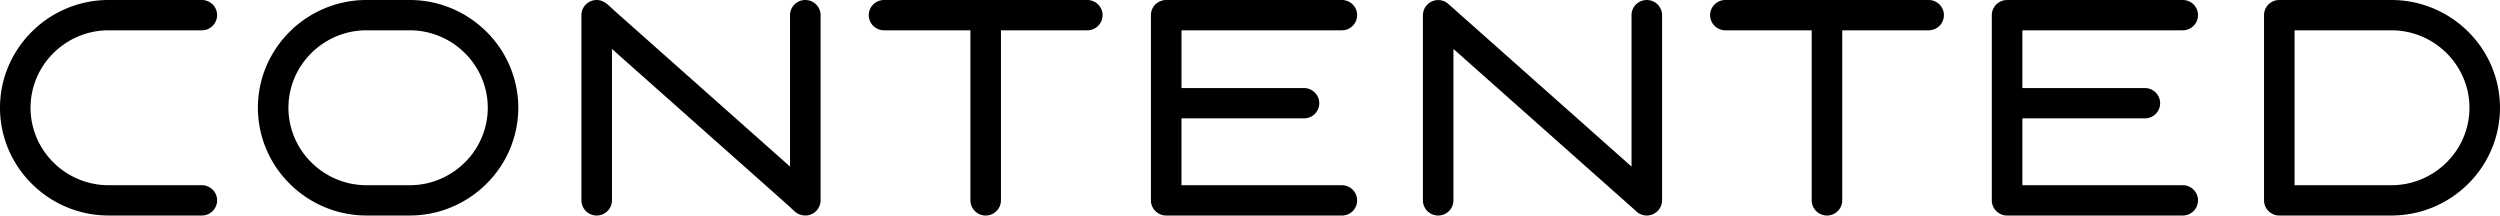
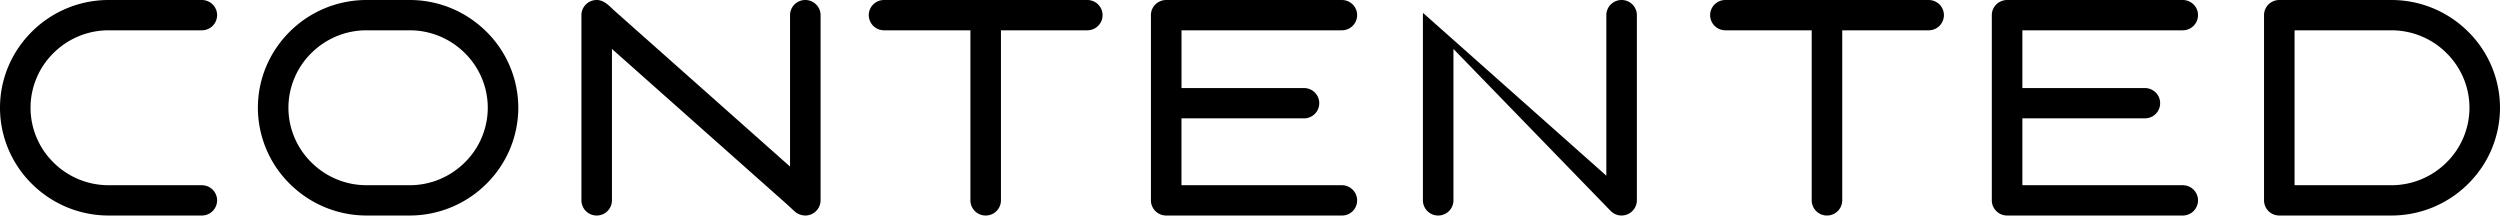
<svg xmlns="http://www.w3.org/2000/svg" width="116" height="10" viewBox="0 0 116 10" fill="none">
-   <path d="M93.15 10h-.021a.71.71 0 01-.292-.062l-.015-.007-.015-.008-.016-.008-.014-.008-.015-.009-.015-.009-.014-.009-.014-.01-.014-.01-.013-.01-.014-.01-.013-.011-.012-.012-.013-.011-.012-.012-.012-.012-.011-.012-.011-.013-.012-.013-.01-.013-.01-.013h-.001l-.01-.014-.01-.014-.009-.014-.009-.015-.008-.014-.009-.015-.008-.015-.007-.015-.008-.016a.694.694 0 01-.063-.29V.704c0-.26.144-.489.356-.61l.015-.008.015-.008.016-.008.015-.007.016-.007.016-.006.016-.006.016-.006.017-.005.017-.005.017-.005.017-.004.017-.004.017-.003.018-.003.017-.002.018-.002.018-.002.018-.001h.018L93.13 0h8.15c.391 0 .708.315.708.703a.706.706 0 01-.708.703h-7.442v2.68h5.684c.392 0 .709.315.709.703a.706.706 0 01-.709.703h-5.684v3.102h7.442c.391 0 .708.315.708.703a.706.706 0 01-.708.703h-8.128zM80.058 1.406a.706.706 0 01-.708-.703c0-.388.317-.703.708-.703h9.432c.391 0 .708.315.708.703a.706.706 0 01-.708.703h-4.01v7.891a.706.706 0 01-.708.703.706.706 0 01-.709-.703V1.406h-4.007zM67.44 9.297a.706.706 0 01-.708.703.706.706 0 01-.709-.703V.703c0-.04.004-.074.01-.1a.694.694 0 01.173-.367.71.71 0 01.996-.055l8.501 7.548V.703c0-.388.317-.703.709-.703.39 0 .708.315.708.703v8.594a.71.71 0 01-1.229.477L67.44 2.271v7.026zM54.111 10a.71.71 0 01-.291-.062l-.015-.007-.016-.008-.015-.008-.015-.008-.014-.009-.015-.009-.014-.009-.014-.01-.014-.01-.014-.01-.013-.01-.013-.011-.012-.012-.013-.011-.012-.012-.012-.012-.011-.012-.012-.013-.01-.013h-.001l-.01-.013-.01-.013h-.001l-.01-.014-.01-.014-.009-.014-.009-.015-.009-.014-.008-.015-.008-.015-.008-.015-.007-.016a.688.688 0 01-.063-.3V.725a.7.7 0 01.356-.632l.015-.008.015-.008.015-.008.016-.007.016-.007.016-.006.016-.006.016-.006.017-.005.017-.005.017-.005.017-.004.017-.004.017-.003.018-.003.017-.002.018-.002.018-.002.018-.001h.018L54.112 0h8.15c.392 0 .709.315.709.703a.706.706 0 01-.709.703h-7.44v2.68h5.683c.392 0 .709.315.709.703a.706.706 0 01-.709.703H54.82v3.102h7.441c.392 0 .709.315.709.703a.696.696 0 01-.697.703h-8.161zM41.02 1.406a.706.706 0 01-.709-.703c0-.388.317-.703.709-.703h9.432c.39 0 .708.315.708.703a.706.706 0 01-.708.703h-4.008v7.891a.706.706 0 01-.708.703.706.706 0 01-.709-.703V1.406H41.02zM28.395 9.297a.706.706 0 01-.708.703.706.706 0 01-.709-.703V.703c0-.388.317-.703.709-.703.355 0 .587.285.83.502l8.141 7.227V.703c0-.388.317-.703.708-.703.391 0 .709.315.709.703v8.594a.709.709 0 01-.708.703.754.754 0 01-.522-.216l-.344-.317-8.106-7.196v7.026zM17.005 10a5.045 5.045 0 01-3.558-1.47A4.966 4.966 0 0111.966 5c0-1.376.567-2.626 1.48-3.532A5.043 5.043 0 0117.003 0h2.008c1.385 0 2.645.563 3.558 1.469a4.969 4.969 0 011.48 3.53 4.967 4.967 0 01-1.48 3.531A5.044 5.044 0 0119.011 10h-2.008zm-2.557-2.464a3.626 3.626 0 002.556 1.058h2.008c.993 0 1.899-.405 2.556-1.057A3.57 3.57 0 0022.633 5a3.57 3.57 0 00-1.065-2.538 3.624 3.624 0 00-2.556-1.056h-2.008c-.995 0-1.9.404-2.557 1.056A3.57 3.57 0 0013.383 5a3.57 3.57 0 001.065 2.536zM105.759 0h5.203a5.04 5.04 0 013.558 1.468A4.967 4.967 0 01116 5a4.966 4.966 0 01-1.48 3.532A5.041 5.041 0 01110.962 10h-5.203a.706.706 0 01-.708-.703V.703c0-.388.317-.703.708-.703zm5.203 1.406h-4.494v7.188h4.494c.995 0 1.9-.405 2.557-1.056A3.571 3.571 0 00114.583 5c0-.988-.408-1.886-1.064-2.538a3.625 3.625 0 00-2.557-1.056zM9.366 8.594c.39 0 .708.315.708.703a.706.706 0 01-.708.703H5.038A5.043 5.043 0 011.48 8.532 4.966 4.966 0 010 5c0-1.376.567-2.626 1.48-3.532A5.043 5.043 0 015.038 0h4.328c.39 0 .708.315.708.703a.706.706 0 01-.708.703H5.038c-.995 0-1.9.404-2.557 1.056A3.57 3.57 0 001.417 5 3.57 3.57 0 002.48 7.538a3.625 3.625 0 002.557 1.056h4.328z" fill="#000" />
+   <path d="M93.15 10h-.021a.71.71 0 01-.292-.062l-.015-.007-.015-.008-.016-.008-.014-.008-.015-.009-.015-.009-.014-.009-.014-.01-.014-.01-.013-.01-.014-.01-.013-.011-.012-.012-.013-.011-.012-.012-.012-.012-.011-.012-.011-.013-.012-.013-.01-.013-.01-.013h-.001l-.01-.014-.01-.014-.009-.014-.009-.015-.008-.014-.009-.015-.008-.015-.007-.015-.008-.016a.694.694 0 01-.063-.29V.704c0-.26.144-.489.356-.61l.015-.008.015-.008.016-.008.015-.007.016-.007.016-.006.016-.006.016-.006.017-.005.017-.005.017-.005.017-.004.017-.004.017-.003.018-.003.017-.002.018-.002.018-.002.018-.001h.018L93.13 0h8.15c.391 0 .708.315.708.703a.706.706 0 01-.708.703h-7.442v2.68h5.684c.392 0 .709.315.709.703a.706.706 0 01-.709.703h-5.684v3.102h7.442c.391 0 .708.315.708.703a.706.706 0 01-.708.703h-8.128zM80.058 1.406a.706.706 0 01-.708-.703c0-.388.317-.703.708-.703h9.432c.391 0 .708.315.708.703a.706.706 0 01-.708.703h-4.01v7.891a.706.706 0 01-.708.703.706.706 0 01-.709-.703V1.406h-4.007zM67.44 9.297a.706.706 0 01-.708.703.706.706 0 01-.709-.703V.703c0-.04.004-.074.01-.1l8.501 7.548V.703c0-.388.317-.703.709-.703.39 0 .708.315.708.703v8.594a.71.71 0 01-1.229.477L67.44 2.271v7.026zM54.111 10a.71.71 0 01-.291-.062l-.015-.007-.016-.008-.015-.008-.015-.008-.014-.009-.015-.009-.014-.009-.014-.01-.014-.01-.014-.01-.013-.01-.013-.011-.012-.012-.013-.011-.012-.012-.012-.012-.011-.012-.012-.013-.01-.013h-.001l-.01-.013-.01-.013h-.001l-.01-.014-.01-.014-.009-.014-.009-.015-.009-.014-.008-.015-.008-.015-.008-.015-.007-.016a.688.688 0 01-.063-.3V.725a.7.7 0 01.356-.632l.015-.008.015-.008.015-.008.016-.007.016-.007.016-.006.016-.006.016-.006.017-.005.017-.005.017-.005.017-.004.017-.004.017-.003.018-.003.017-.002.018-.002.018-.002.018-.001h.018L54.112 0h8.15c.392 0 .709.315.709.703a.706.706 0 01-.709.703h-7.44v2.68h5.683c.392 0 .709.315.709.703a.706.706 0 01-.709.703H54.82v3.102h7.441c.392 0 .709.315.709.703a.696.696 0 01-.697.703h-8.161zM41.02 1.406a.706.706 0 01-.709-.703c0-.388.317-.703.709-.703h9.432c.39 0 .708.315.708.703a.706.706 0 01-.708.703h-4.008v7.891a.706.706 0 01-.708.703.706.706 0 01-.709-.703V1.406H41.02zM28.395 9.297a.706.706 0 01-.708.703.706.706 0 01-.709-.703V.703c0-.388.317-.703.709-.703.355 0 .587.285.83.502l8.141 7.227V.703c0-.388.317-.703.708-.703.391 0 .709.315.709.703v8.594a.709.709 0 01-.708.703.754.754 0 01-.522-.216l-.344-.317-8.106-7.196v7.026zM17.005 10a5.045 5.045 0 01-3.558-1.47A4.966 4.966 0 0111.966 5c0-1.376.567-2.626 1.48-3.532A5.043 5.043 0 0117.003 0h2.008c1.385 0 2.645.563 3.558 1.469a4.969 4.969 0 011.48 3.53 4.967 4.967 0 01-1.48 3.531A5.044 5.044 0 0119.011 10h-2.008zm-2.557-2.464a3.626 3.626 0 002.556 1.058h2.008c.993 0 1.899-.405 2.556-1.057A3.57 3.57 0 0022.633 5a3.57 3.57 0 00-1.065-2.538 3.624 3.624 0 00-2.556-1.056h-2.008c-.995 0-1.9.404-2.557 1.056A3.57 3.57 0 0013.383 5a3.57 3.57 0 001.065 2.536zM105.759 0h5.203a5.04 5.04 0 013.558 1.468A4.967 4.967 0 01116 5a4.966 4.966 0 01-1.48 3.532A5.041 5.041 0 01110.962 10h-5.203a.706.706 0 01-.708-.703V.703c0-.388.317-.703.708-.703zm5.203 1.406h-4.494v7.188h4.494c.995 0 1.9-.405 2.557-1.056A3.571 3.571 0 00114.583 5c0-.988-.408-1.886-1.064-2.538a3.625 3.625 0 00-2.557-1.056zM9.366 8.594c.39 0 .708.315.708.703a.706.706 0 01-.708.703H5.038A5.043 5.043 0 011.48 8.532 4.966 4.966 0 010 5c0-1.376.567-2.626 1.48-3.532A5.043 5.043 0 015.038 0h4.328c.39 0 .708.315.708.703a.706.706 0 01-.708.703H5.038c-.995 0-1.9.404-2.557 1.056A3.57 3.57 0 001.417 5 3.57 3.57 0 002.48 7.538a3.625 3.625 0 002.557 1.056h4.328z" fill="#000" />
</svg>